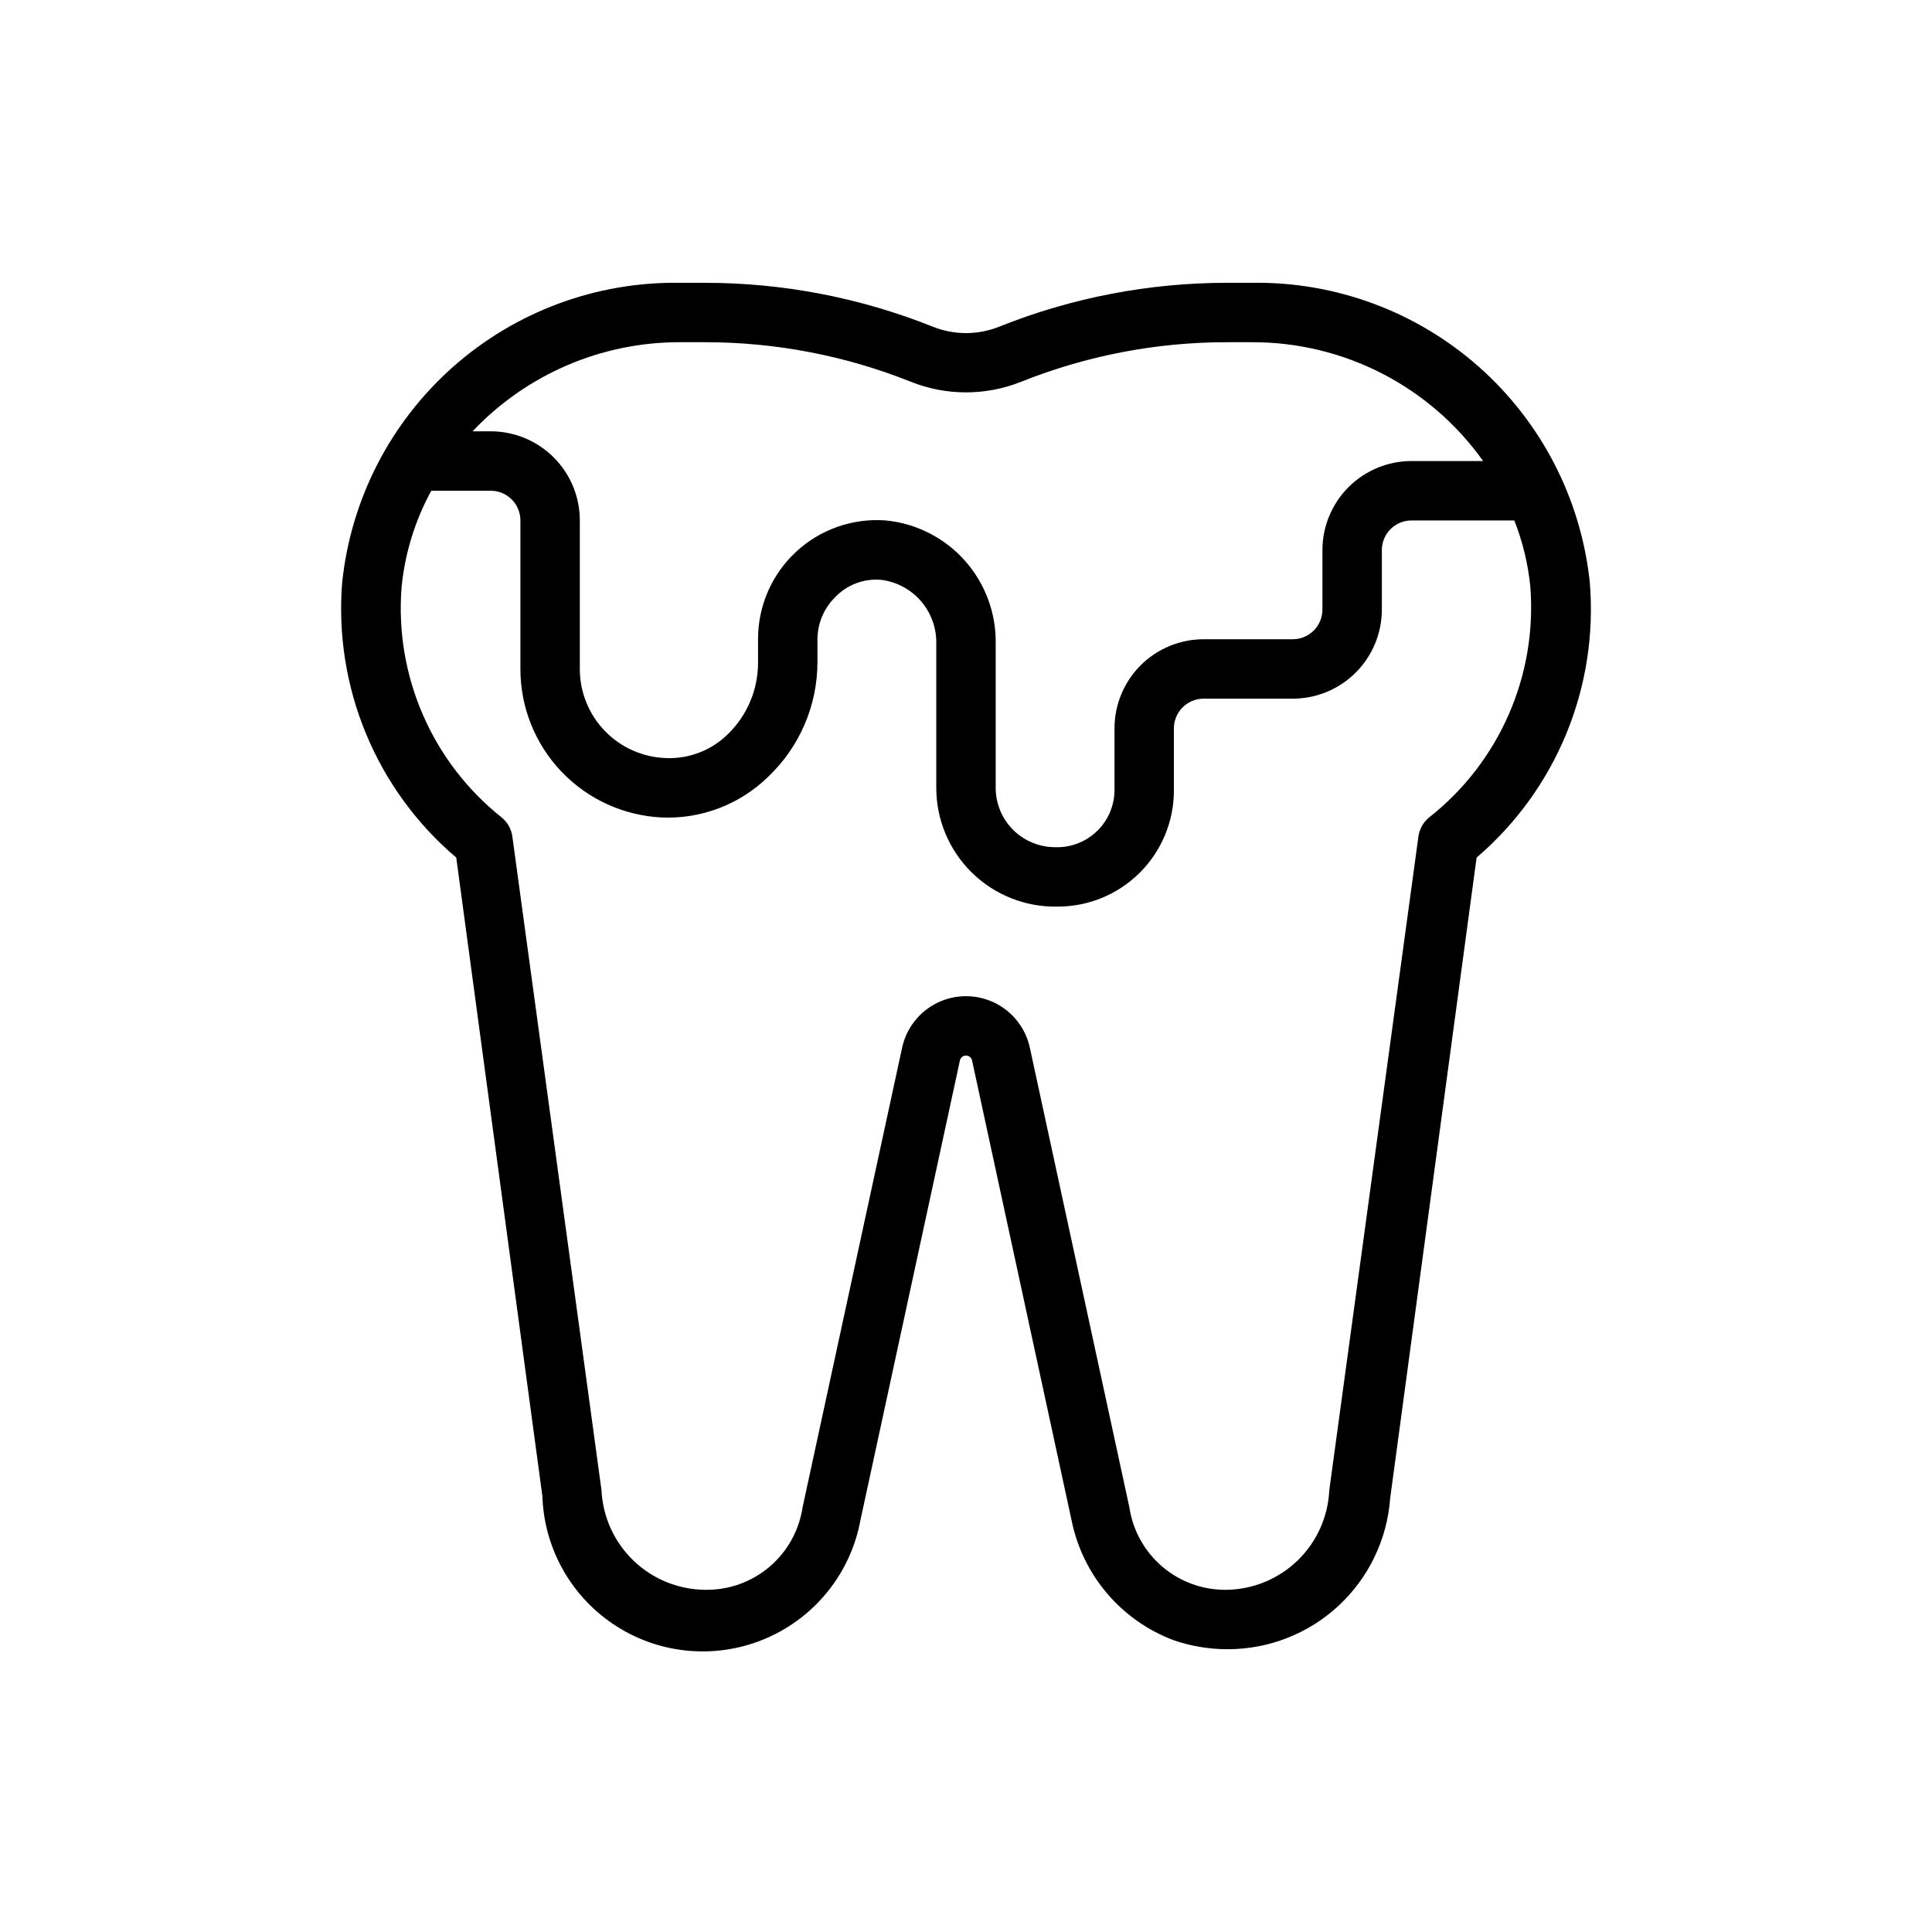
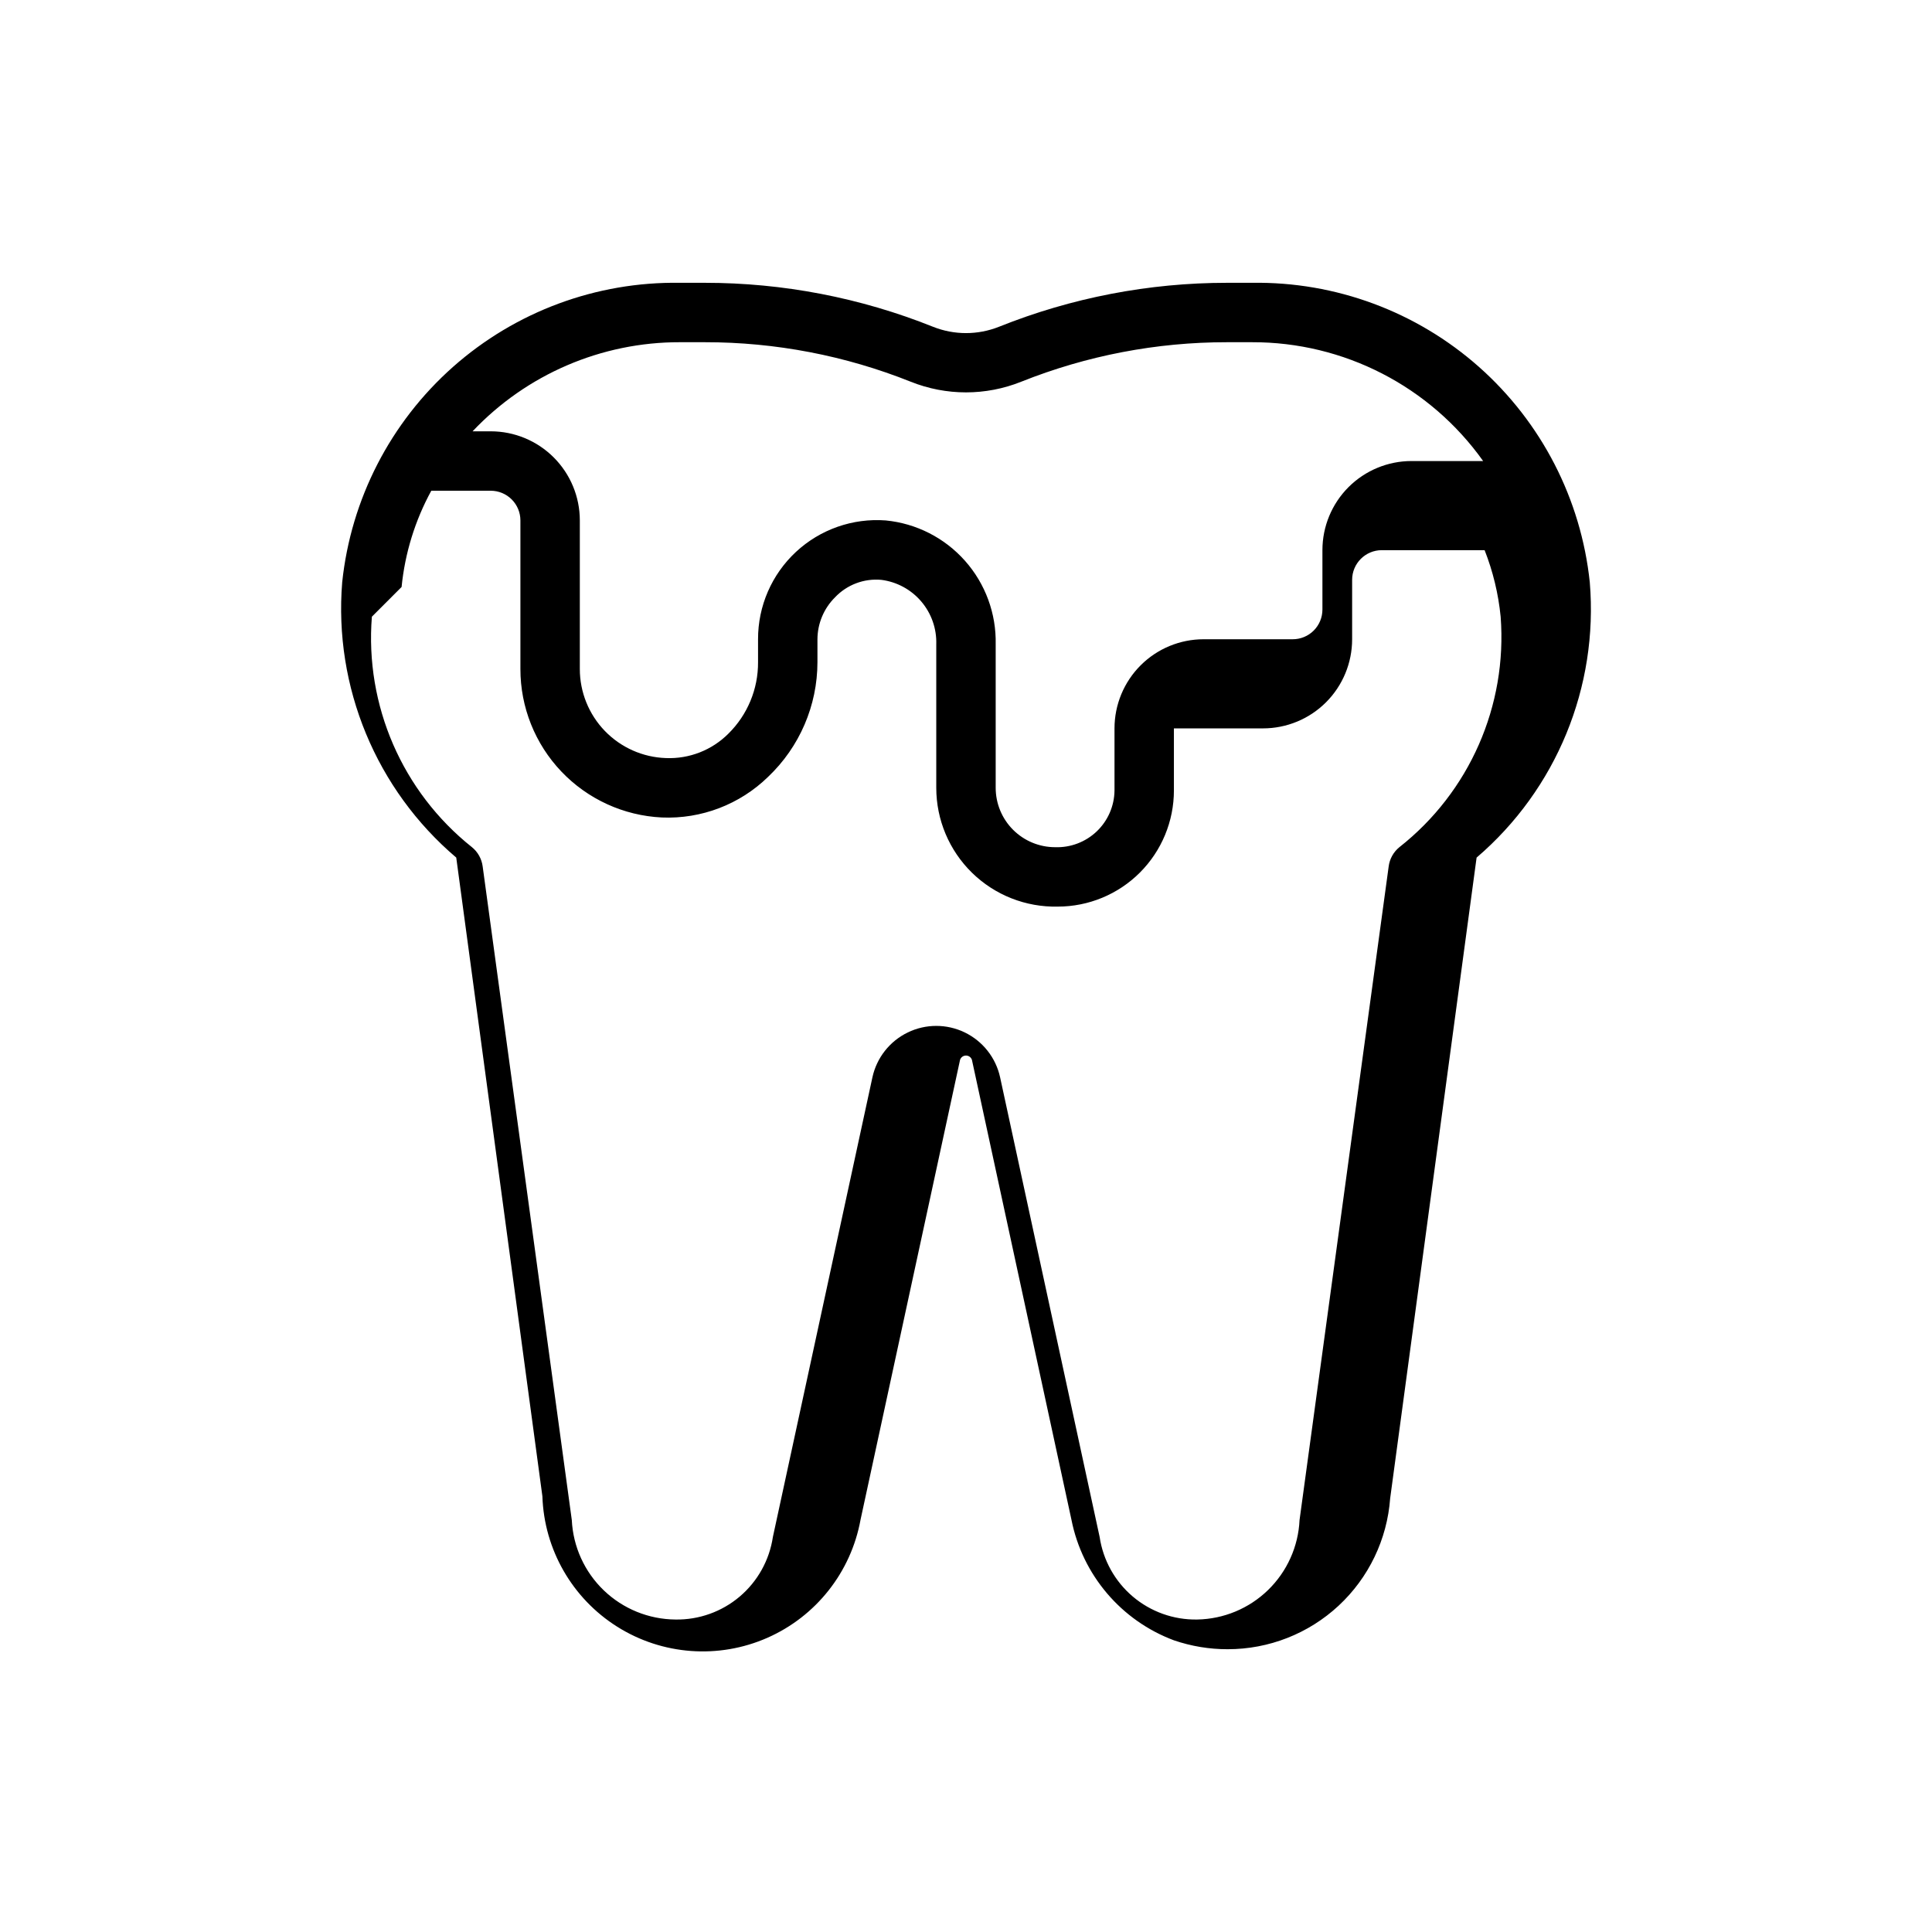
<svg xmlns="http://www.w3.org/2000/svg" fill="#000000" width="800px" height="800px" version="1.1" viewBox="144 144 512 512">
-   <path d="m264.91 371.27 22.828 169.25c0.461 14.105 7.894 27.066 19.844 34.586 11.945 7.519 26.844 8.621 39.766 2.934 12.922-5.684 22.176-17.414 24.703-31.301l26.371-121.86c0.219-0.684 0.855-1.148 1.574-1.148s1.355 0.465 1.574 1.148l26.371 121.86c2.902 14.641 13.176 26.73 27.156 31.961 4.586 1.57 9.402 2.371 14.25 2.359 10.902 0.008 21.402-4.109 29.391-11.527 7.988-7.422 12.871-17.59 13.668-28.461l22.906-169.8h0.004c21.141-18.094 32.301-45.242 29.992-72.973-2.32-22.016-12.789-42.363-29.352-57.051-16.562-14.684-38.023-22.637-60.156-22.301h-6.613 0.004c-20.711-0.004-41.234 3.953-60.457 11.652-5.613 2.234-11.867 2.234-17.477 0-19.227-7.699-39.746-11.656-60.457-11.652h-6.613c-22.133-0.336-43.59 7.617-60.156 22.301-16.562 14.688-27.031 35.035-29.348 57.051-2.254 27.77 8.996 54.93 30.227 72.973zm59.277-136.58h6.613c18.684-0.016 37.199 3.539 54.551 10.469 9.398 3.766 19.887 3.766 29.285 0 17.352-6.93 35.867-10.484 54.555-10.469h6.613-0.004c24.316-0.062 47.148 11.676 61.246 31.488h-18.973c-6.262 0-12.27 2.488-16.699 6.914-4.43 4.43-6.918 10.438-6.918 16.699v15.746c0 2.086-0.828 4.09-2.305 5.566-1.477 1.477-3.477 2.305-5.566 2.305h-23.613c-6.266 0-12.273 2.488-16.699 6.918-4.43 4.43-6.918 10.434-6.918 16.699v16.453c-0.039 4.098-1.734 8.008-4.699 10.84-2.965 2.828-6.949 4.344-11.047 4.195-4.176 0-8.18-1.66-11.133-4.613-2.953-2.953-4.609-6.957-4.609-11.133v-38.02c0.176-8.137-2.727-16.039-8.125-22.125-5.402-6.09-12.902-9.91-21.004-10.703-8.75-0.656-17.379 2.367-23.805 8.344-6.43 5.981-10.066 14.367-10.043 23.145v6.062c0.047 7.125-2.793 13.969-7.871 18.969-4.367 4.367-10.363 6.707-16.531 6.457-6.129-0.203-11.934-2.781-16.195-7.188-4.258-4.41-6.637-10.301-6.633-16.43v-39.359c0-6.262-2.488-12.27-6.918-16.699-4.43-4.43-10.438-6.918-16.699-6.918h-4.801c14.277-15.105 34.156-23.652 54.945-23.613zm-73.762 64.863c0.887-8.945 3.562-17.617 7.871-25.504h15.746c2.086 0 4.09 0.828 5.566 2.305 1.477 1.477 2.305 3.481 2.305 5.566v39.359c-0.012 10.121 3.875 19.855 10.852 27.184 6.981 7.332 16.512 11.691 26.621 12.176 10.477 0.449 20.676-3.453 28.18-10.781 8.332-7.914 13.059-18.898 13.066-30.387v-6.062c0.02-4.168 1.691-8.16 4.644-11.098 3.168-3.352 7.691-5.062 12.281-4.644 4.117 0.523 7.891 2.566 10.582 5.727 2.695 3.156 4.113 7.207 3.981 11.355v38.02c0 8.477 3.414 16.594 9.473 22.52 6.059 5.926 14.254 9.16 22.727 8.969 8.16 0 15.992-3.242 21.762-9.016 5.773-5.769 9.016-13.602 9.016-21.762v-16.453c0-4.348 3.527-7.875 7.875-7.875h23.617-0.004c6.266 0 12.27-2.484 16.699-6.914 4.43-4.43 6.918-10.438 6.918-16.699v-15.746c0-4.348 3.523-7.871 7.871-7.871h27.238c2.223 5.656 3.652 11.59 4.25 17.633 1.801 23.566-8.266 46.477-26.844 61.086-1.566 1.281-2.582 3.113-2.832 5.117l-23.617 173.18v0.004c-0.32 7.023-3.309 13.664-8.355 18.566-5.043 4.898-11.77 7.691-18.805 7.805-6.227 0.105-12.277-2.059-17.027-6.082-4.75-4.027-7.875-9.645-8.793-15.805l-26.371-121.78c-1.125-5.195-4.574-9.582-9.352-11.906-4.781-2.324-10.363-2.324-15.141 0-4.781 2.324-8.23 6.711-9.355 11.906l-26.371 121.78c-0.918 6.16-4.043 11.777-8.793 15.805-4.75 4.023-10.801 6.188-17.027 6.082-7.082-0.055-13.875-2.816-18.984-7.719-5.109-4.906-8.148-11.578-8.488-18.652l-23.617-173.18v-0.004c-0.254-2.004-1.266-3.836-2.836-5.117-18.457-14.676-28.402-37.578-26.527-61.086z" />
+   <path d="m264.91 371.27 22.828 169.25c0.461 14.105 7.894 27.066 19.844 34.586 11.945 7.519 26.844 8.621 39.766 2.934 12.922-5.684 22.176-17.414 24.703-31.301l26.371-121.86c0.219-0.684 0.855-1.148 1.574-1.148s1.355 0.465 1.574 1.148l26.371 121.86c2.902 14.641 13.176 26.73 27.156 31.961 4.586 1.57 9.402 2.371 14.25 2.359 10.902 0.008 21.402-4.109 29.391-11.527 7.988-7.422 12.871-17.59 13.668-28.461l22.906-169.8h0.004c21.141-18.094 32.301-45.242 29.992-72.973-2.32-22.016-12.789-42.363-29.352-57.051-16.562-14.684-38.023-22.637-60.156-22.301h-6.613 0.004c-20.711-0.004-41.234 3.953-60.457 11.652-5.613 2.234-11.867 2.234-17.477 0-19.227-7.699-39.746-11.656-60.457-11.652h-6.613c-22.133-0.336-43.59 7.617-60.156 22.301-16.562 14.688-27.031 35.035-29.348 57.051-2.254 27.77 8.996 54.93 30.227 72.973zm59.277-136.58h6.613c18.684-0.016 37.199 3.539 54.551 10.469 9.398 3.766 19.887 3.766 29.285 0 17.352-6.93 35.867-10.484 54.555-10.469h6.613-0.004c24.316-0.062 47.148 11.676 61.246 31.488h-18.973c-6.262 0-12.27 2.488-16.699 6.914-4.43 4.43-6.918 10.438-6.918 16.699v15.746c0 2.086-0.828 4.09-2.305 5.566-1.477 1.477-3.477 2.305-5.566 2.305h-23.613c-6.266 0-12.273 2.488-16.699 6.918-4.43 4.43-6.918 10.434-6.918 16.699v16.453c-0.039 4.098-1.734 8.008-4.699 10.84-2.965 2.828-6.949 4.344-11.047 4.195-4.176 0-8.18-1.66-11.133-4.613-2.953-2.953-4.609-6.957-4.609-11.133v-38.02c0.176-8.137-2.727-16.039-8.125-22.125-5.402-6.09-12.902-9.91-21.004-10.703-8.75-0.656-17.379 2.367-23.805 8.344-6.43 5.981-10.066 14.367-10.043 23.145v6.062c0.047 7.125-2.793 13.969-7.871 18.969-4.367 4.367-10.363 6.707-16.531 6.457-6.129-0.203-11.934-2.781-16.195-7.188-4.258-4.41-6.637-10.301-6.633-16.43v-39.359c0-6.262-2.488-12.27-6.918-16.699-4.43-4.43-10.438-6.918-16.699-6.918h-4.801c14.277-15.105 34.156-23.652 54.945-23.613zm-73.762 64.863c0.887-8.945 3.562-17.617 7.871-25.504h15.746c2.086 0 4.09 0.828 5.566 2.305 1.477 1.477 2.305 3.481 2.305 5.566v39.359c-0.012 10.121 3.875 19.855 10.852 27.184 6.981 7.332 16.512 11.691 26.621 12.176 10.477 0.449 20.676-3.453 28.18-10.781 8.332-7.914 13.059-18.898 13.066-30.387v-6.062c0.02-4.168 1.691-8.16 4.644-11.098 3.168-3.352 7.691-5.062 12.281-4.644 4.117 0.523 7.891 2.566 10.582 5.727 2.695 3.156 4.113 7.207 3.981 11.355v38.02c0 8.477 3.414 16.594 9.473 22.52 6.059 5.926 14.254 9.16 22.727 8.969 8.16 0 15.992-3.242 21.762-9.016 5.773-5.769 9.016-13.602 9.016-21.762v-16.453h23.617-0.004c6.266 0 12.27-2.484 16.699-6.914 4.43-4.43 6.918-10.438 6.918-16.699v-15.746c0-4.348 3.523-7.871 7.871-7.871h27.238c2.223 5.656 3.652 11.59 4.25 17.633 1.801 23.566-8.266 46.477-26.844 61.086-1.566 1.281-2.582 3.113-2.832 5.117l-23.617 173.18v0.004c-0.32 7.023-3.309 13.664-8.355 18.566-5.043 4.898-11.77 7.691-18.805 7.805-6.227 0.105-12.277-2.059-17.027-6.082-4.75-4.027-7.875-9.645-8.793-15.805l-26.371-121.78c-1.125-5.195-4.574-9.582-9.352-11.906-4.781-2.324-10.363-2.324-15.141 0-4.781 2.324-8.23 6.711-9.355 11.906l-26.371 121.78c-0.918 6.16-4.043 11.777-8.793 15.805-4.75 4.023-10.801 6.188-17.027 6.082-7.082-0.055-13.875-2.816-18.984-7.719-5.109-4.906-8.148-11.578-8.488-18.652l-23.617-173.18v-0.004c-0.254-2.004-1.266-3.836-2.836-5.117-18.457-14.676-28.402-37.578-26.527-61.086z" />
</svg>